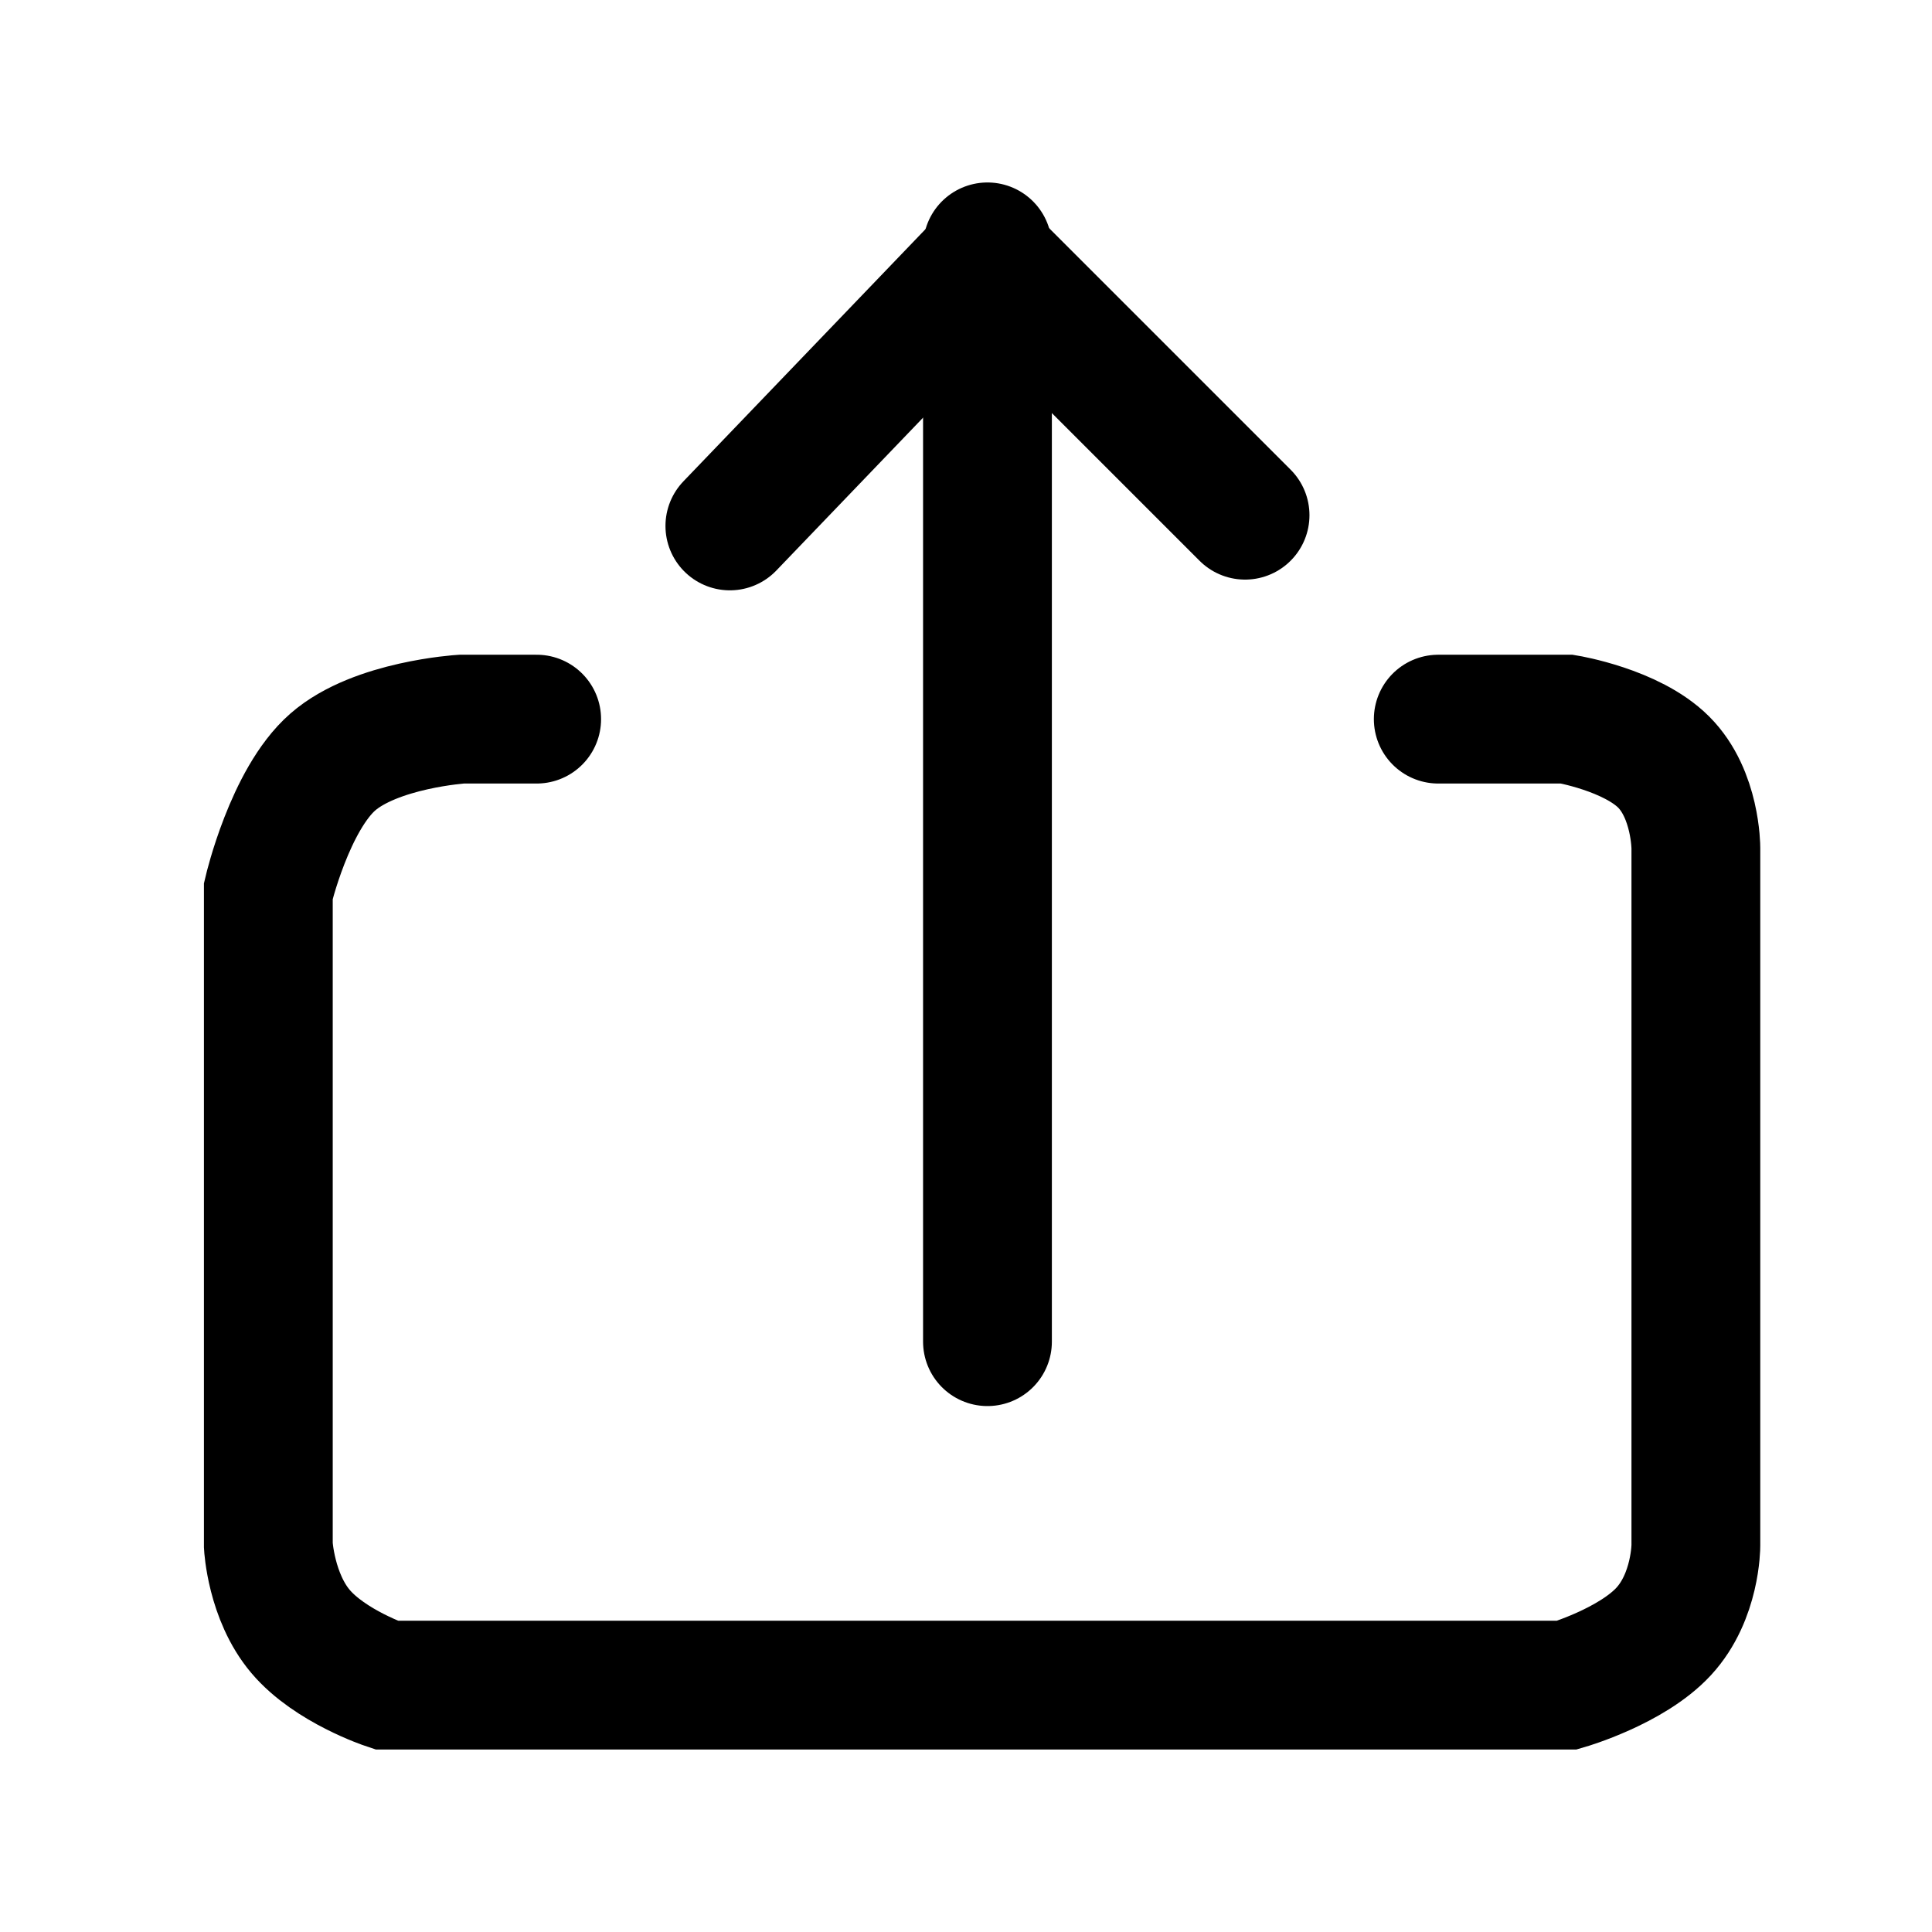
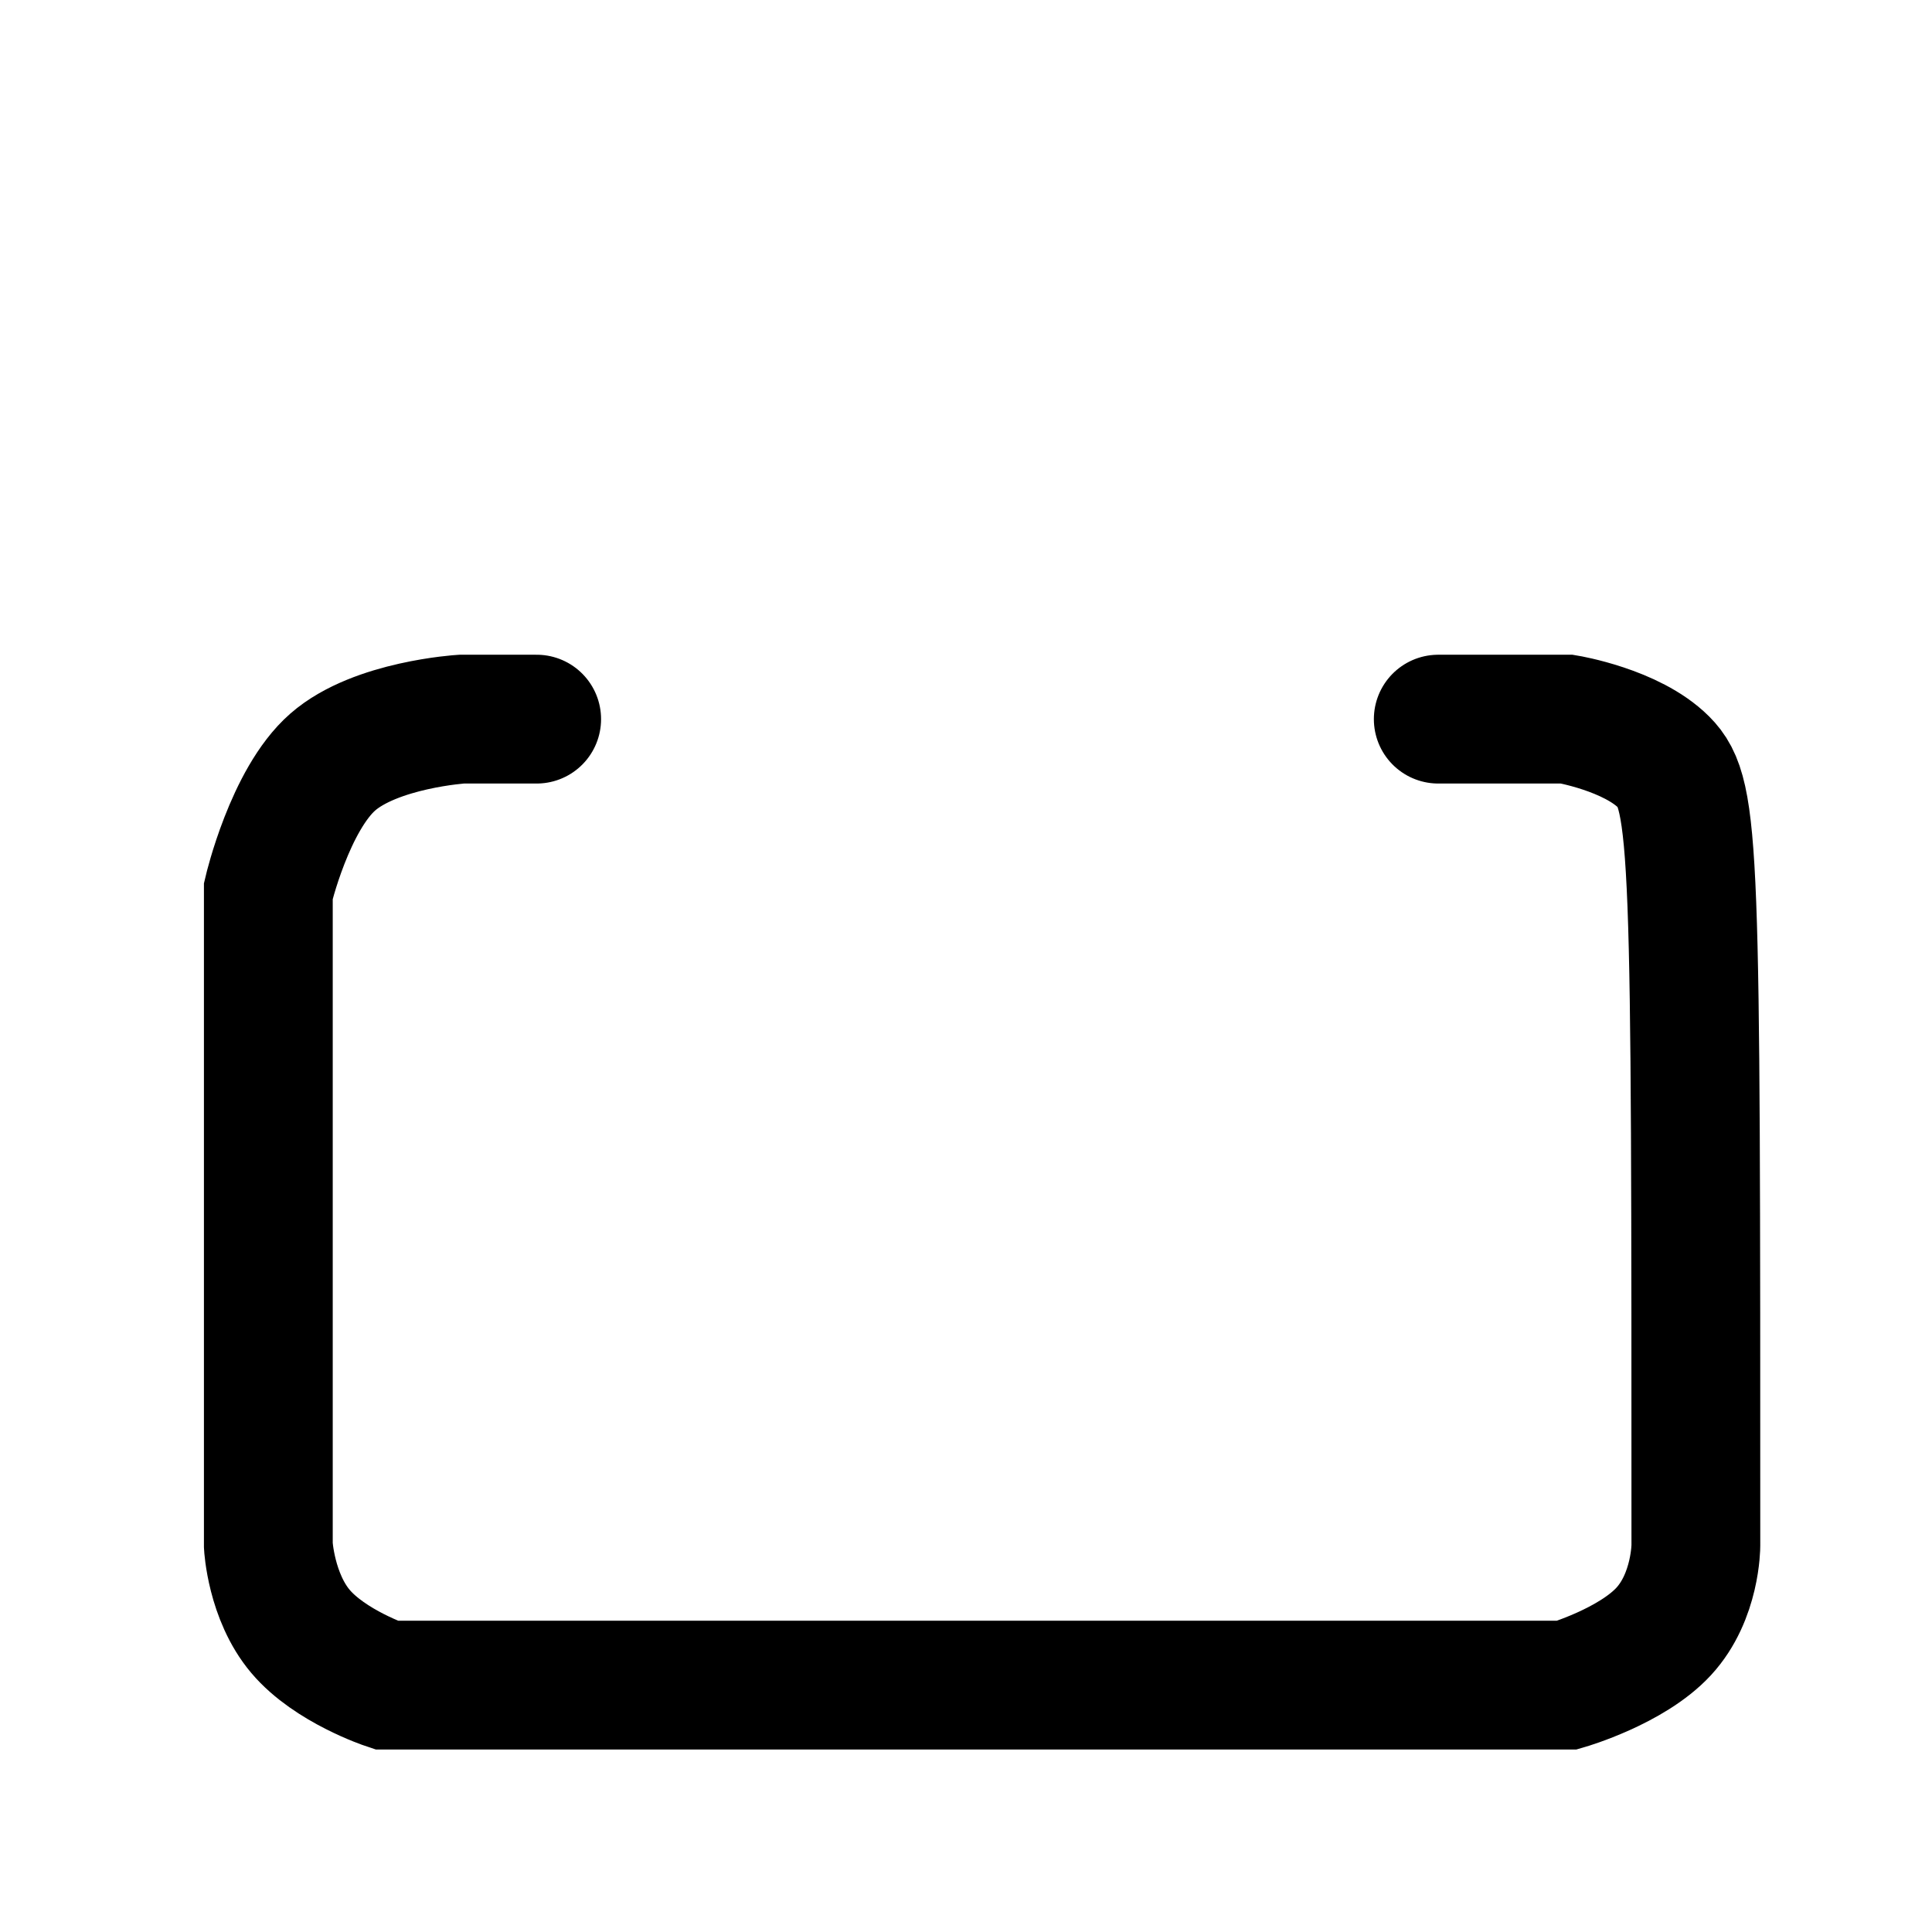
<svg xmlns="http://www.w3.org/2000/svg" width="90px" height="90px" viewBox="0 0 90 90" version="1.1">
  <g id="upload">
-     <path d="M0 0L90 0L90 90L0 90L0 0Z" id="Rectangle-2" fill="#FFFFFF" fill-opacity="0" fill-rule="evenodd" stroke="none" />
    <g id="Group-2" transform="translate(12.5 11.5)">
-       <path d="M12.5 22L9 22C9 22 5 22.25 3 24C1 25.75 0 30 0 30L1.19209e-07 60.5C1.19209e-07 60.5 0.125 62.875 1.5 64.5C2.875 66.125 5.5 67 5.5 67L60.5 67C60.5 67 63.5 66.125 65 64.5C66.5 62.875 66.5 60.5 66.5 60.5L66.5 28C66.5 28 66.5 25.5 65 24C63.5 22.5 60.5 22 60.5 22L54.5 22" id="Line-2" fill="none" fill-rule="evenodd" stroke="#000" stroke-width="6" stroke-linecap="round" />
+       <path d="M12.5 22L9 22C9 22 5 22.25 3 24C1 25.75 0 30 0 30L1.19209e-07 60.5C1.19209e-07 60.5 0.125 62.875 1.5 64.5C2.875 66.125 5.5 67 5.5 67L60.5 67C60.5 67 63.5 66.125 65 64.5C66.5 62.875 66.5 60.5 66.5 60.5C66.5 28 66.5 25.5 65 24C63.5 22.5 60.5 22 60.5 22L54.5 22" id="Line-2" fill="none" fill-rule="evenodd" stroke="#000" stroke-width="6" stroke-linecap="round" />
      <g id="Group" transform="translate(21.5 0)">
-         <path d="M12 0L12 51" id="Line-3" fill="none" fill-rule="evenodd" stroke="#000" stroke-width="6" stroke-linecap="round" />
-         <path d="M12 0.5L0 13" id="Line-4" fill="none" fill-rule="evenodd" stroke="#000" stroke-width="6" stroke-linecap="round" />
-         <path d="M12 0.5L24 12.5" id="Line-5" fill="none" fill-rule="evenodd" stroke="#000" stroke-width="6" stroke-linecap="round" />
-       </g>
+         </g>
    </g>
  </g>
</svg>